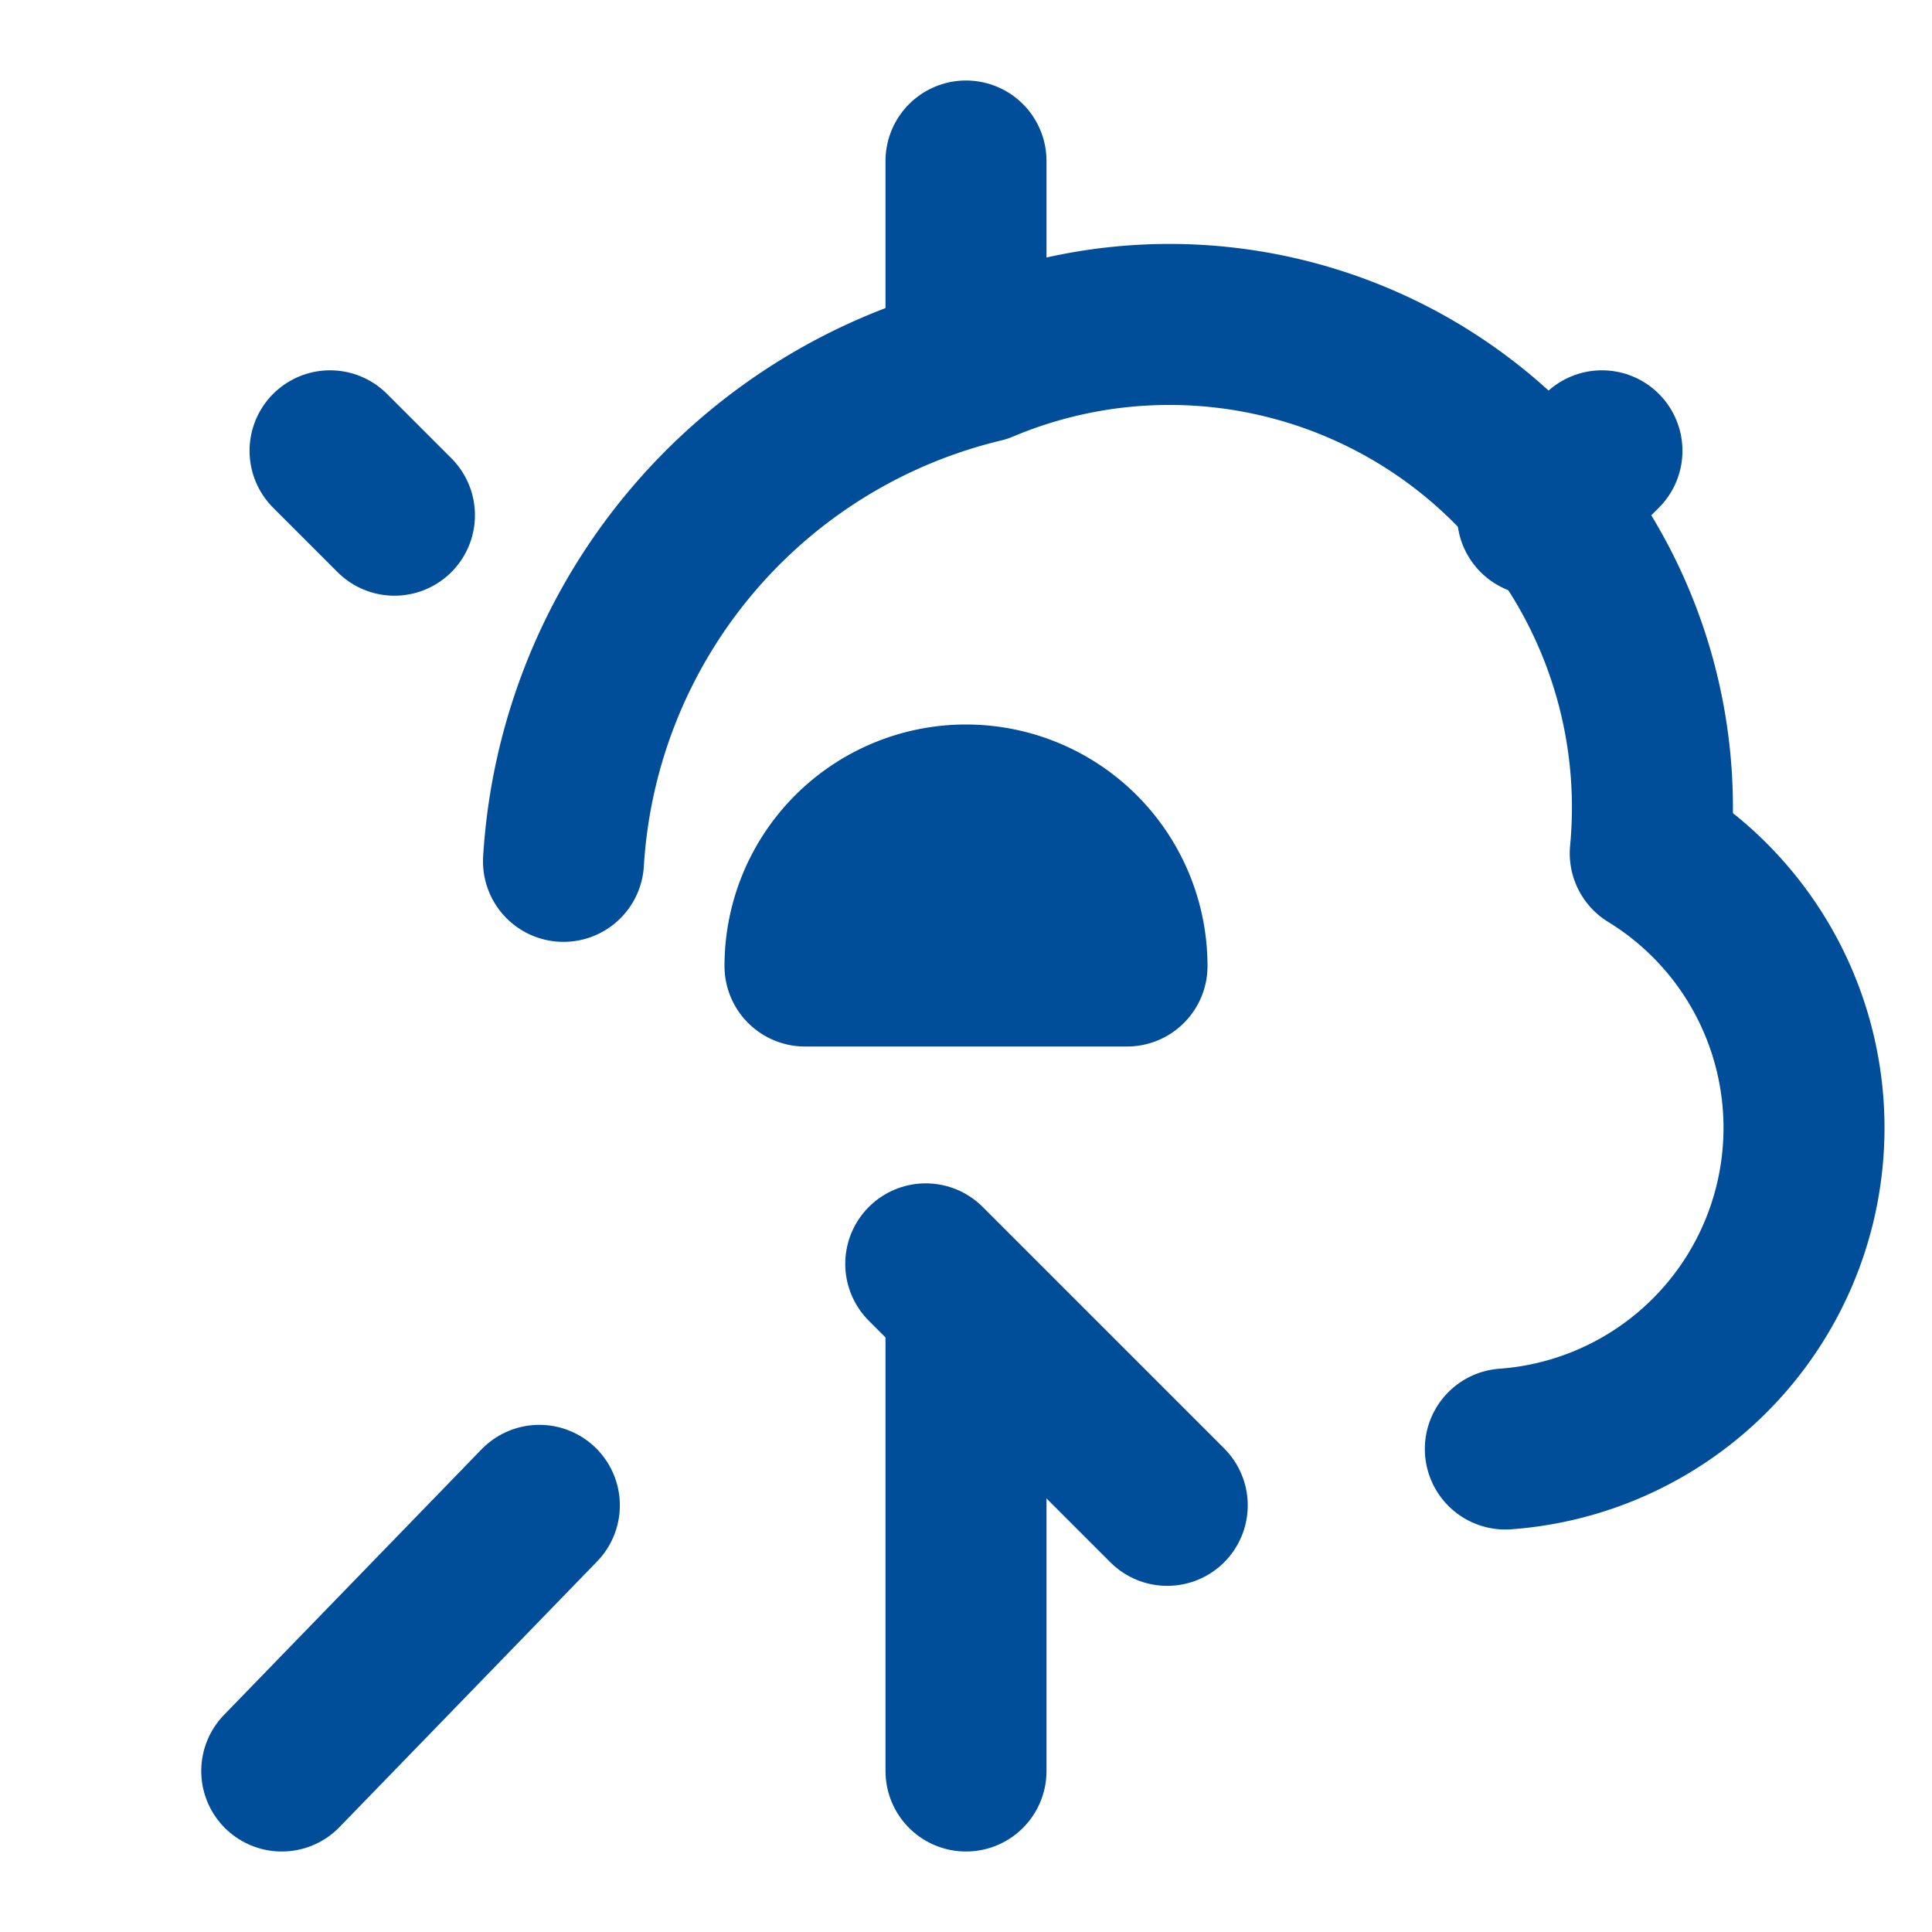
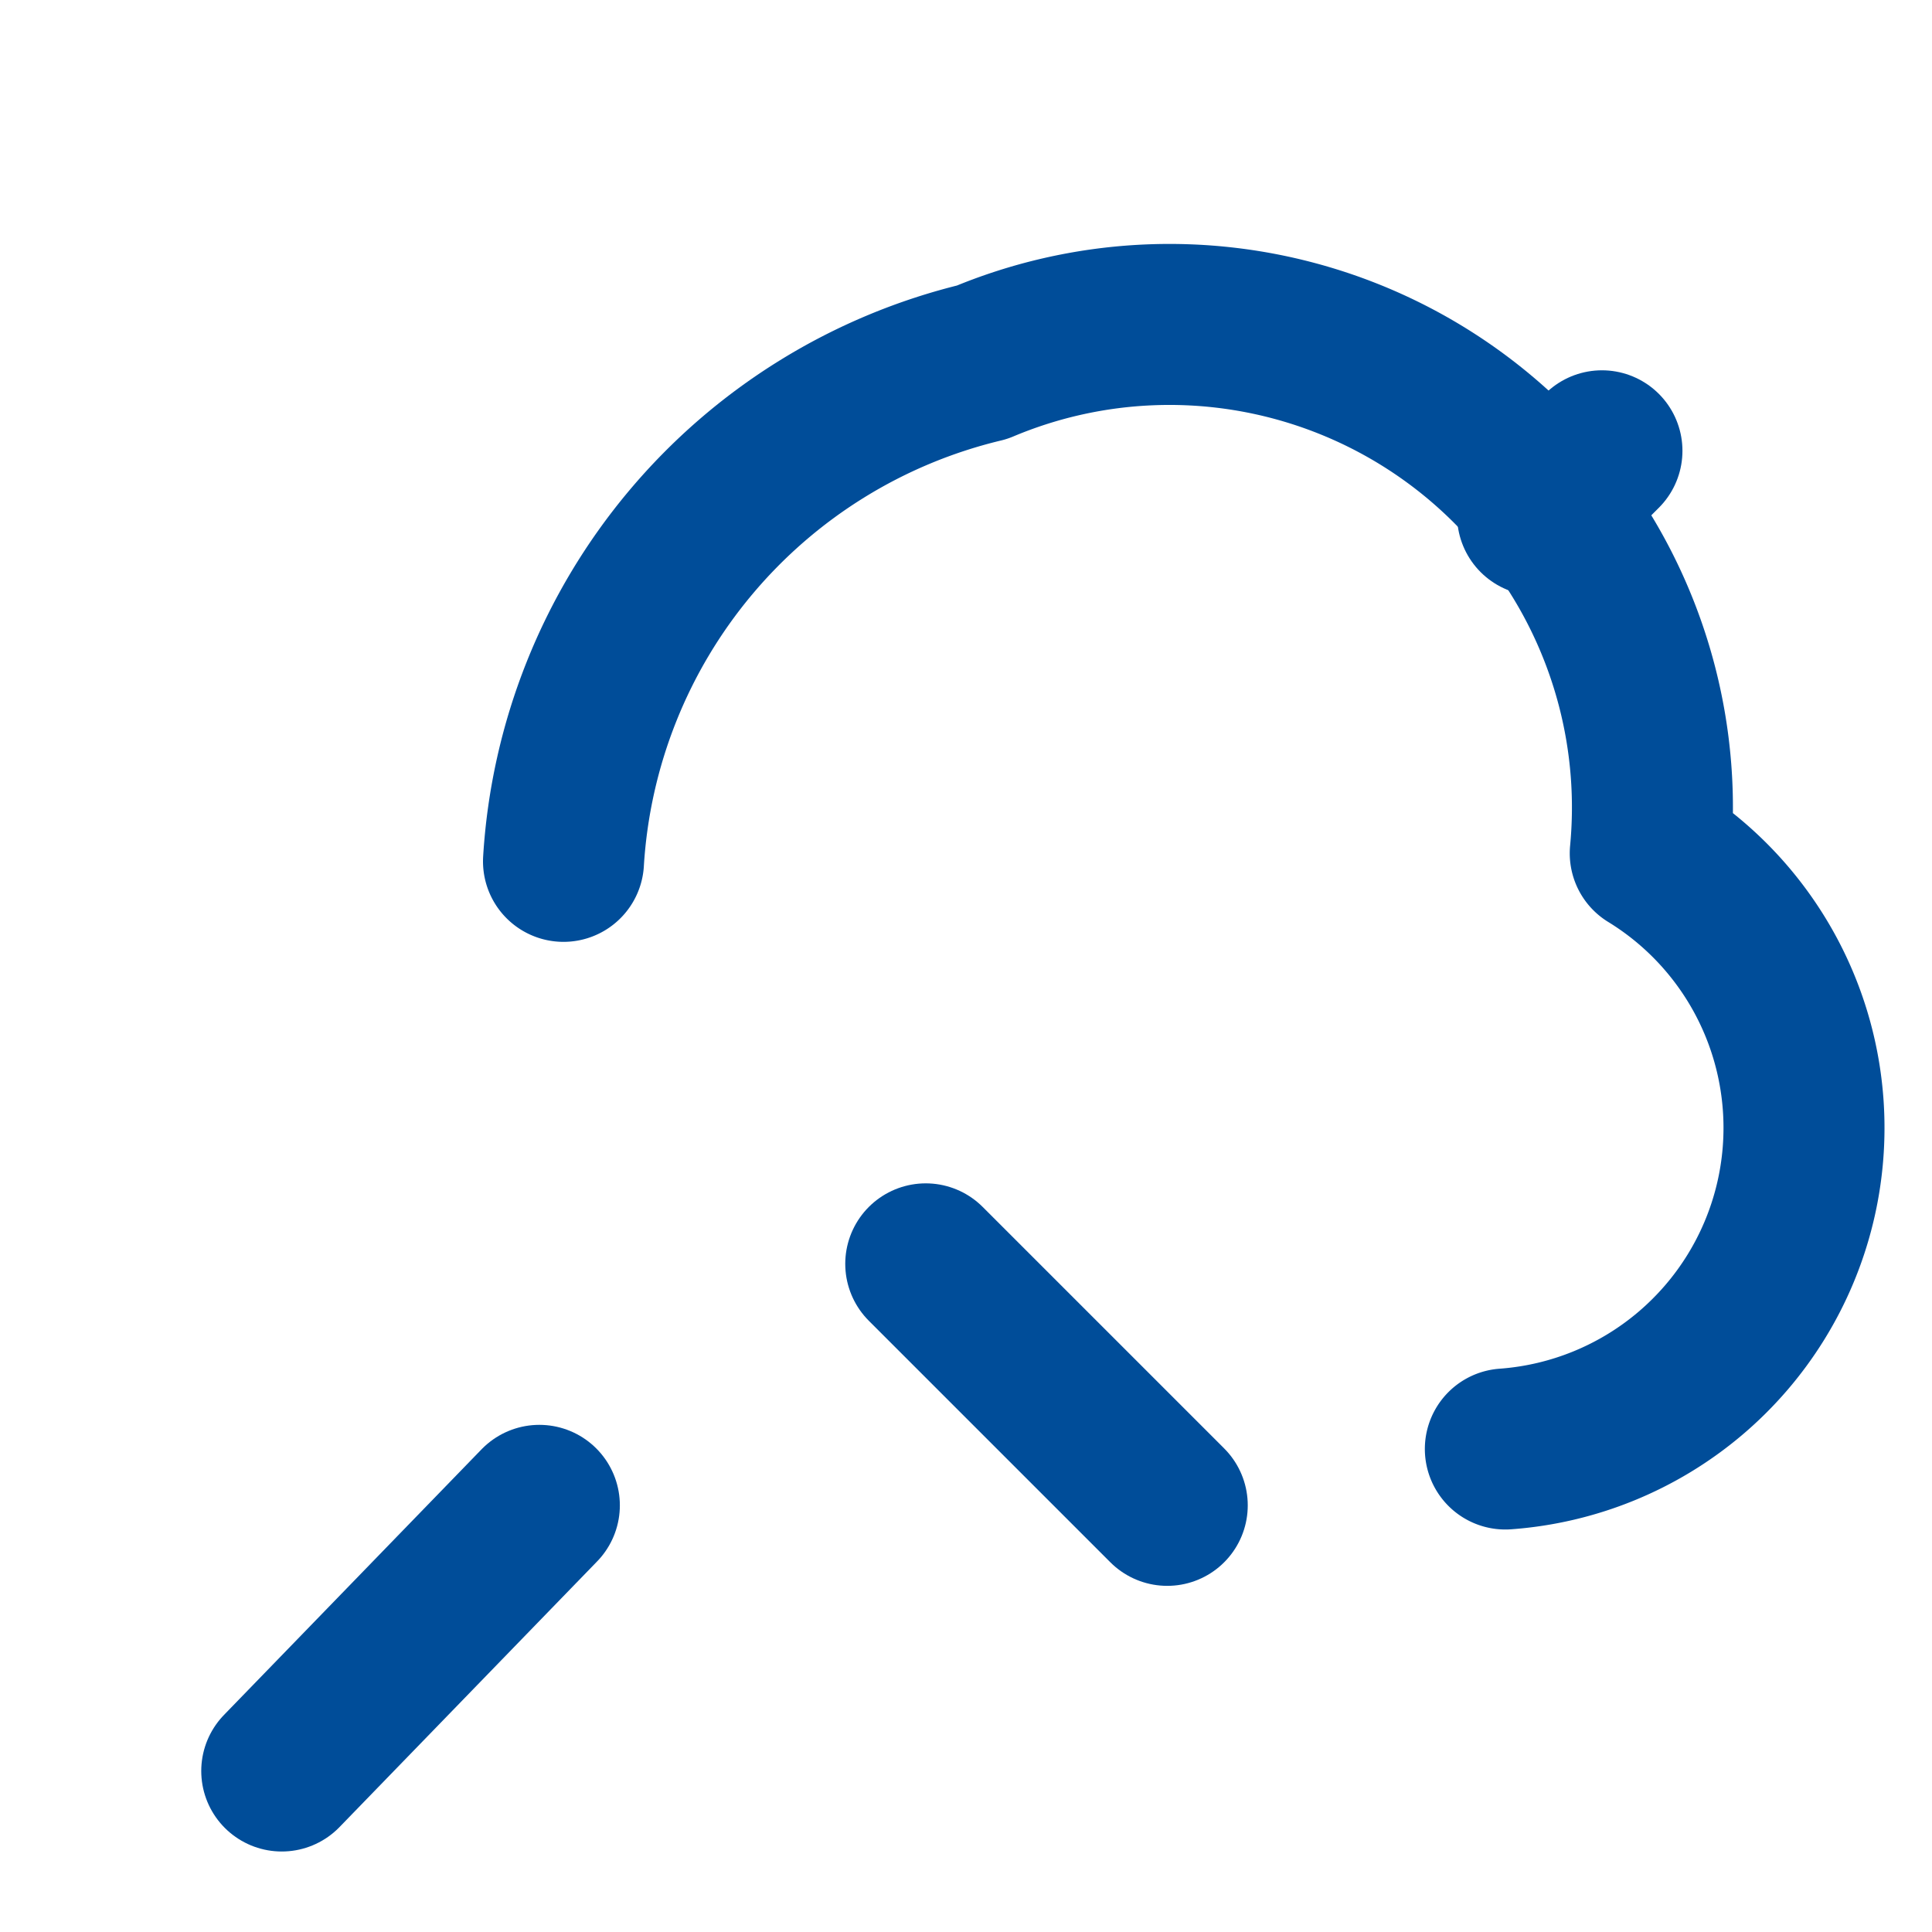
<svg xmlns="http://www.w3.org/2000/svg" width="50" height="50" viewBox="0 0 24 24" fill="none" stroke="#004d99" stroke-width="2" stroke-linecap="round" stroke-linejoin="round" class="lucide lucide-cloud-sun">
-   <path d="M12 16.5V22" />
  <path d="m14.5 18.7-3-3" />
  <path d="M7 10.7a6.8 6.8 0 0 1 5.2-6.2 6 6 0 0 1 8.3 6.1 4 4 0 0 1-1.8 7.4" />
-   <path d="M12 4V2" />
-   <path d="m4.9 6.4-.8-.8" />
  <path d="M19.1 6.4l.8-.8" />
-   <path d="M12 10a2 2 0 0 0-2 2h4a2 2 0 0 0-2-2Z" />
  <path d="M6.7 18.7 3.5 22" />
</svg>